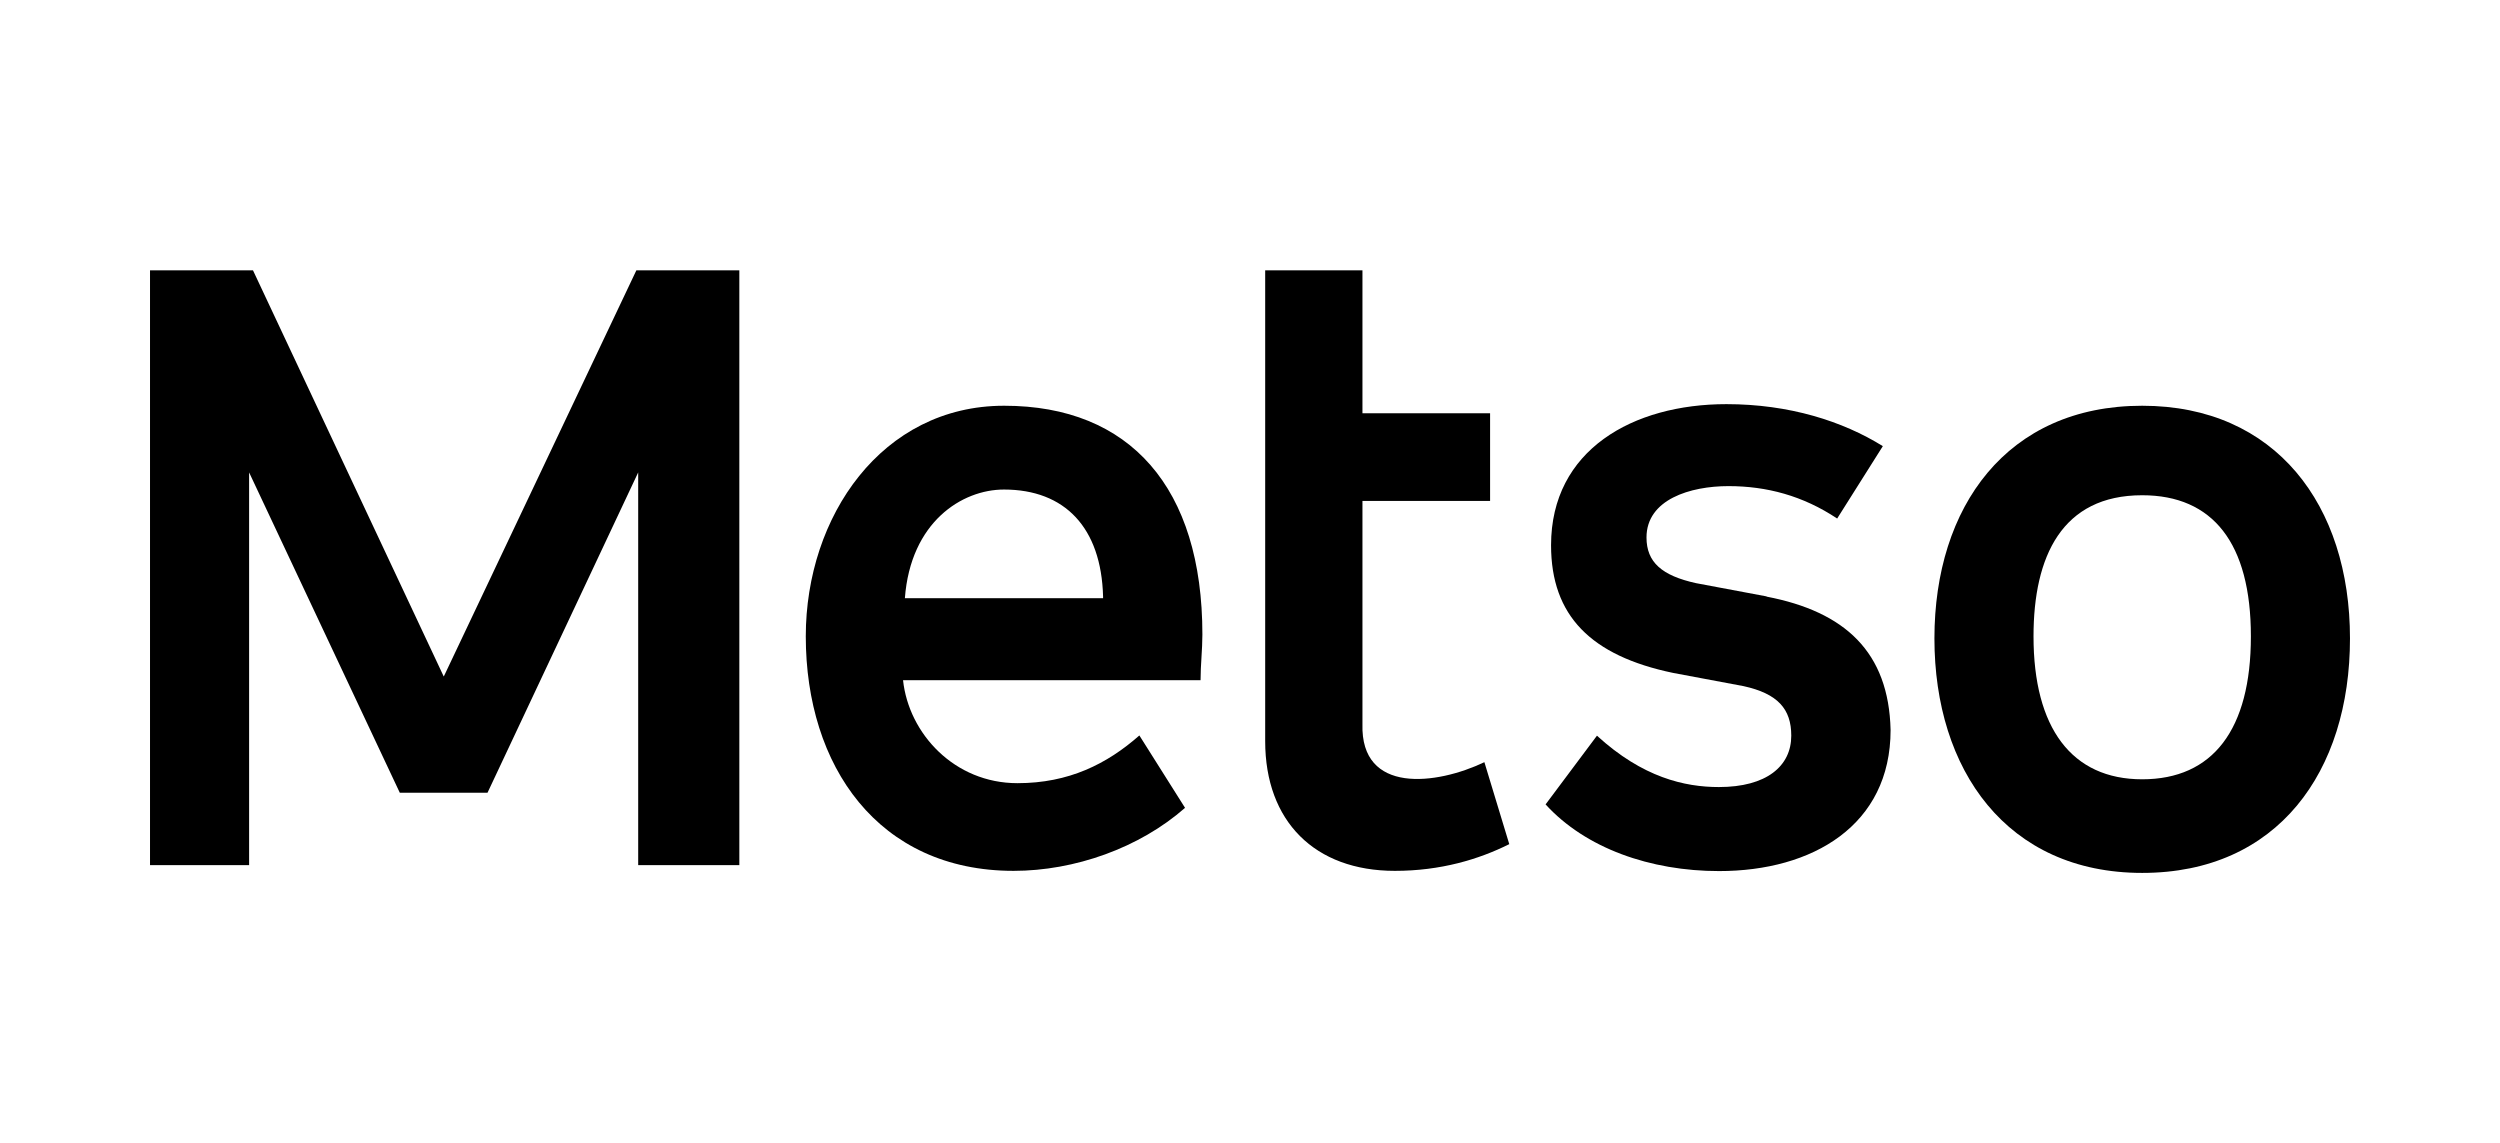
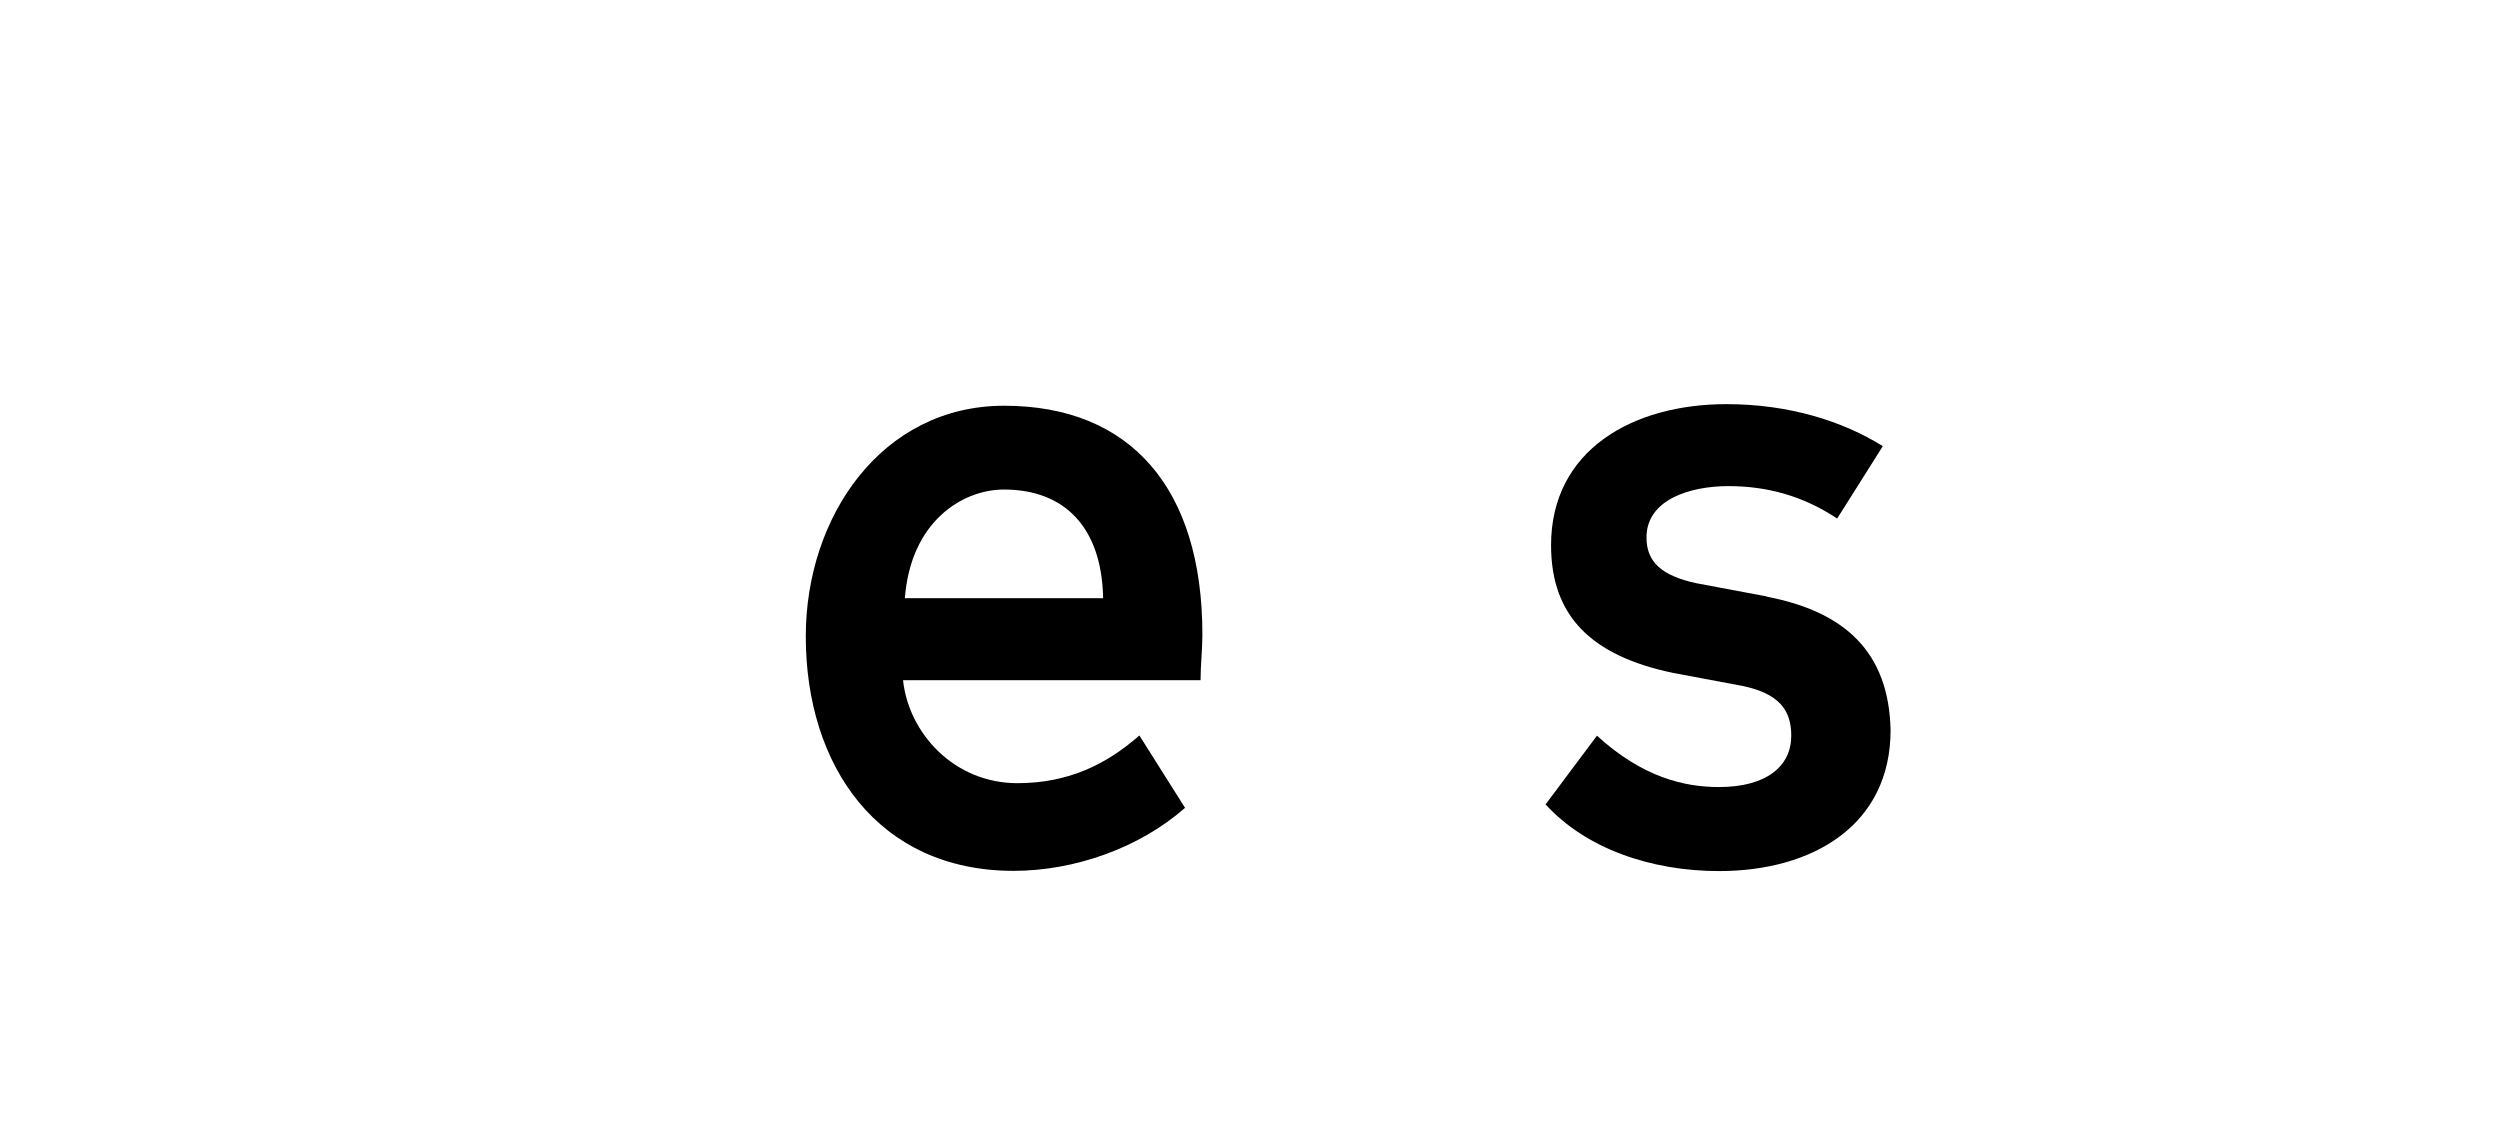
<svg xmlns="http://www.w3.org/2000/svg" id="uuid-7af779d1-ffd6-4913-9fb6-384ae05da979" data-name="Capa_1" viewBox="0 0 109.49 50.06">
-   <path d="M19.43,29.62L11.08,11.84h-4.51v26.05h4.34v-17.2l6.6,14.03h3.84l6.6-14.03v17.2h4.43V11.84h-4.51l-8.43,17.78Z" />
  <path d="M77.37,26.12l-3.09-.58c-1.5-.33-2.17-.92-2.17-2,0-1.67,1.92-2.25,3.59-2.25s3.26.42,4.76,1.42l2-3.17c-1.75-1.09-4.09-1.84-6.85-1.84-4.09,0-7.68,2-7.68,6.18,0,3.09,1.75,4.84,5.34,5.59l3.09.58c1.5.33,2.09,1,2.09,2.17,0,1.34-1.09,2.25-3.17,2.25-1.5,0-3.34-.42-5.34-2.25l-2.25,3.01c1.75,1.92,4.59,2.92,7.6,2.92,4.09,0,7.51-2,7.51-6.18-.08-3.42-2-5.18-5.43-5.84" />
  <path d="M43.97,17.77c-5.34,0-8.68,4.84-8.68,10.1,0,5.68,3.17,10.27,9.1,10.27,2.67,0,5.51-1,7.51-2.76l-2-3.17c-1.42,1.25-3.09,2.09-5.34,2.09-2.76,0-4.76-2.17-5.01-4.51h13.03c0-.67.08-1.34.08-2,0-6.43-3.17-10.02-8.68-10.02M39.63,26.2c.25-3.34,2.5-4.76,4.34-4.76,2.67,0,4.26,1.67,4.34,4.68v.08h-8.68Z" />
-   <path d="M59.67,31.71v-9.77h5.59v-3.84h-5.59v-6.26h-4.26v20.62c0,3.51,2.17,5.68,5.68,5.68,2,0,3.67-.5,5.01-1.17l-1.09-3.59c-2.09,1-5.43,1.42-5.34-1.67" />
-   <path d="M93.82,17.77c-5.93,0-9.1,4.43-9.1,10.19s3.17,10.27,9.1,10.27,9.1-4.43,9.1-10.27-3.26-10.19-9.1-10.19M93.82,34.13c-3.09,0-4.76-2.25-4.76-6.26,0-3.51,1.25-6.18,4.76-6.18,3.09,0,4.76,2.09,4.76,6.18s-1.67,6.26-4.76,6.26" />
</svg>